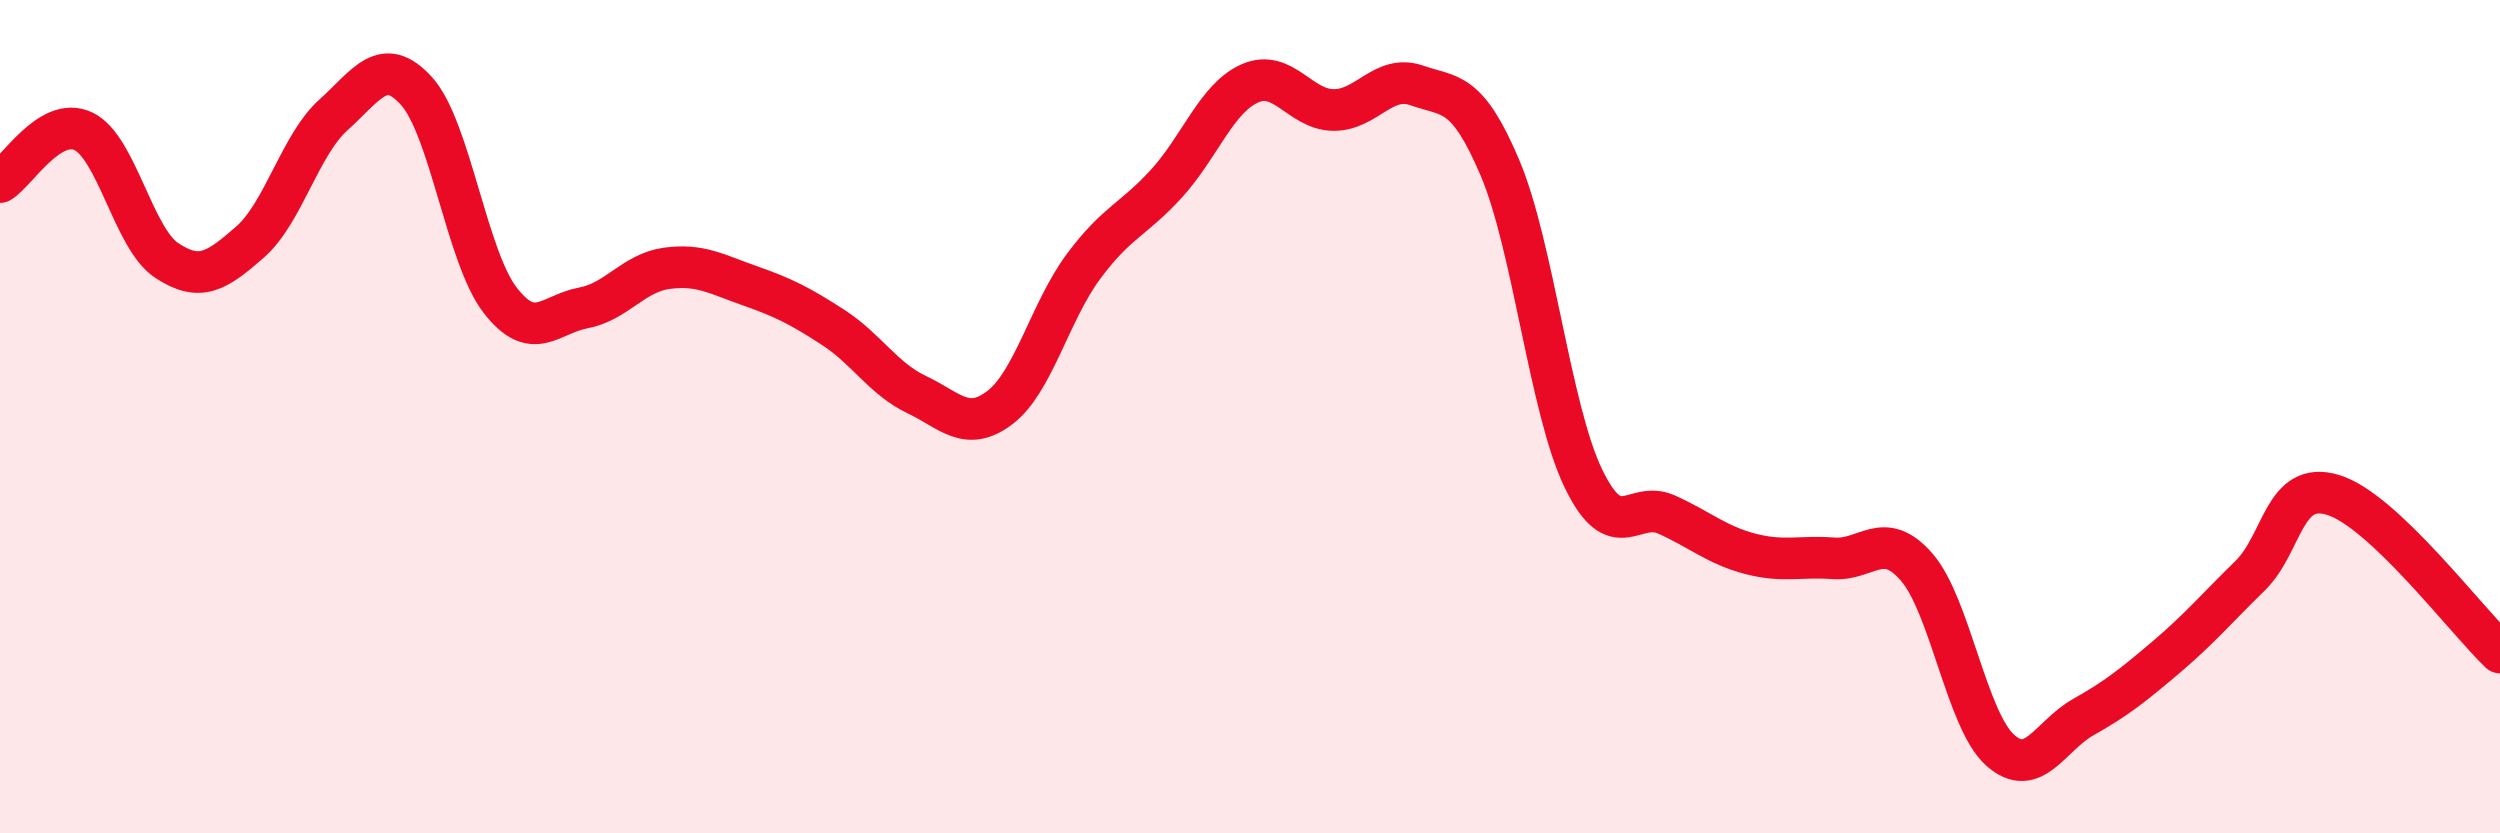
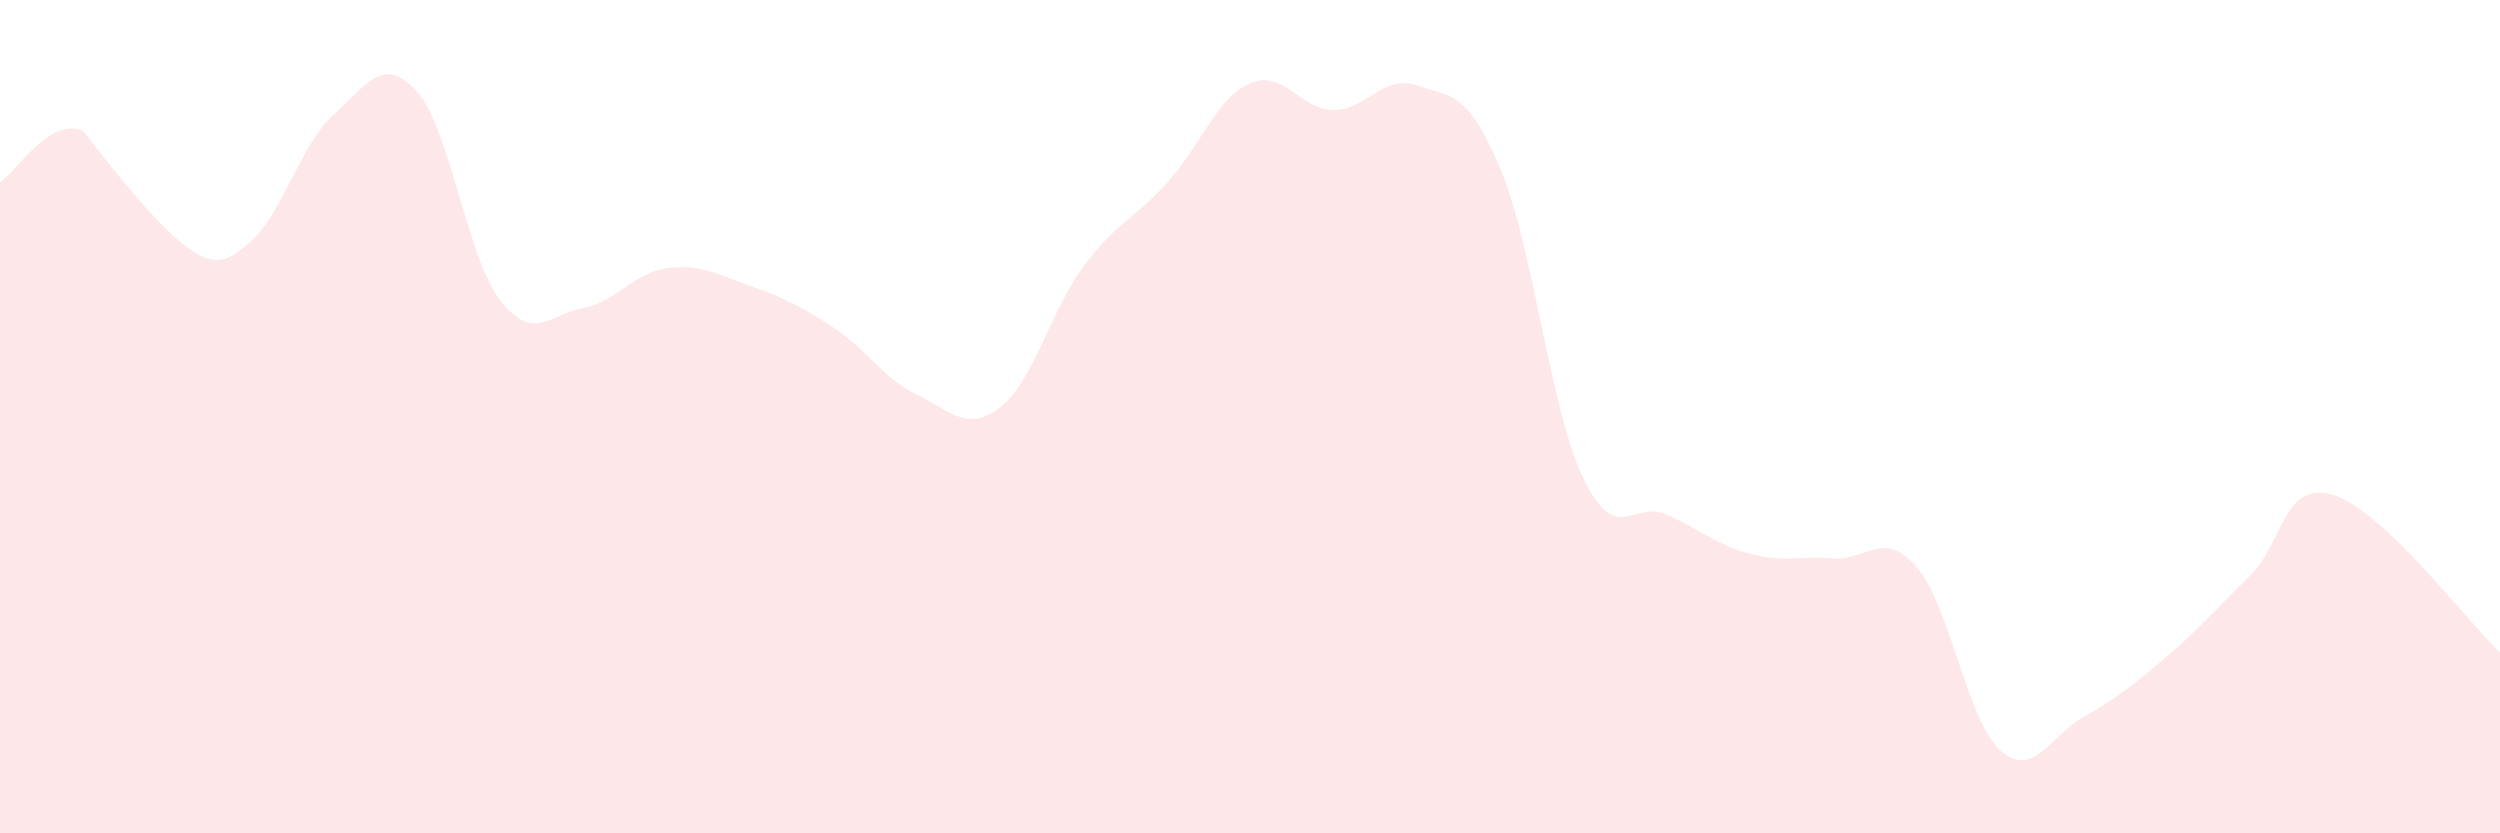
<svg xmlns="http://www.w3.org/2000/svg" width="60" height="20" viewBox="0 0 60 20">
-   <path d="M 0,4.37 C 0.4,4.13 1.2,2.77 2,3.15 C 2.8,3.53 3.2,5.72 4,6.25 C 4.8,6.78 5.2,6.51 6,5.81 C 6.8,5.11 7.2,3.48 8,2.76 C 8.8,2.04 9.2,1.3 10,2.19 C 10.8,3.08 11.2,6.16 12,7.2 C 12.8,8.24 13.2,7.54 14,7.39 C 14.8,7.24 15.2,6.55 16,6.44 C 16.8,6.33 17.2,6.58 18,6.86 C 18.8,7.14 19.2,7.34 20,7.86 C 20.8,8.38 21.2,9.09 22,9.47 C 22.8,9.85 23.2,10.39 24,9.78 C 24.8,9.17 25.2,7.48 26,6.4 C 26.8,5.32 27.2,5.28 28,4.4 C 28.8,3.52 29.2,2.35 30,2 C 30.8,1.65 31.2,2.63 32,2.64 C 32.8,2.65 33.2,1.77 34,2.05 C 34.8,2.33 35.2,2.14 36,4.03 C 36.8,5.92 37.2,9.82 38,11.48 C 38.8,13.14 39.2,11.99 40,12.35 C 40.8,12.71 41.2,13.08 42,13.29 C 42.8,13.5 43.2,13.34 44,13.4 C 44.8,13.46 45.2,12.69 46,13.61 C 46.8,14.53 47.2,17.28 48,18 C 48.8,18.72 49.2,17.66 50,17.21 C 50.8,16.76 51.2,16.44 52,15.76 C 52.8,15.08 53.2,14.6 54,13.82 C 54.8,13.04 54.8,11.51 56,11.88 C 57.2,12.25 59.2,14.9 60,15.66L60 20L0 20Z" fill="#EB0A25" opacity="0.1" stroke-linecap="round" stroke-linejoin="round" />
-   <path d="M 0,4.37 C 0.4,4.13 1.2,2.77 2,3.15 C 2.8,3.53 3.2,5.72 4,6.25 C 4.8,6.78 5.2,6.51 6,5.81 C 6.8,5.11 7.2,3.48 8,2.76 C 8.8,2.04 9.2,1.3 10,2.19 C 10.8,3.08 11.2,6.16 12,7.2 C 12.8,8.24 13.2,7.54 14,7.39 C 14.8,7.24 15.2,6.55 16,6.44 C 16.8,6.33 17.2,6.58 18,6.86 C 18.8,7.14 19.2,7.34 20,7.86 C 20.8,8.38 21.2,9.09 22,9.47 C 22.8,9.85 23.2,10.39 24,9.78 C 24.8,9.17 25.2,7.48 26,6.4 C 26.8,5.32 27.2,5.28 28,4.4 C 28.8,3.52 29.2,2.35 30,2 C 30.8,1.65 31.2,2.63 32,2.64 C 32.8,2.65 33.2,1.77 34,2.05 C 34.8,2.33 35.2,2.14 36,4.03 C 36.8,5.92 37.2,9.82 38,11.48 C 38.8,13.14 39.2,11.99 40,12.35 C 40.8,12.71 41.2,13.08 42,13.29 C 42.8,13.5 43.2,13.34 44,13.4 C 44.8,13.46 45.2,12.69 46,13.61 C 46.8,14.53 47.2,17.28 48,18 C 48.8,18.72 49.2,17.66 50,17.21 C 50.8,16.76 51.2,16.44 52,15.76 C 52.8,15.08 53.2,14.6 54,13.82 C 54.8,13.04 54.8,11.51 56,11.88 C 57.2,12.25 59.2,14.9 60,15.66" stroke="#EB0A25" stroke-width="1" fill="none" stroke-linecap="round" stroke-linejoin="round" />
+   <path d="M 0,4.37 C 0.4,4.13 1.2,2.77 2,3.15 C 4.8,6.78 5.2,6.51 6,5.81 C 6.8,5.11 7.2,3.48 8,2.76 C 8.8,2.04 9.2,1.3 10,2.19 C 10.8,3.08 11.2,6.16 12,7.2 C 12.8,8.24 13.2,7.54 14,7.39 C 14.8,7.24 15.2,6.55 16,6.44 C 16.8,6.33 17.2,6.58 18,6.86 C 18.8,7.14 19.2,7.34 20,7.86 C 20.8,8.38 21.2,9.09 22,9.47 C 22.8,9.85 23.2,10.39 24,9.78 C 24.8,9.17 25.2,7.48 26,6.4 C 26.8,5.32 27.2,5.28 28,4.4 C 28.8,3.52 29.2,2.35 30,2 C 30.8,1.65 31.2,2.63 32,2.64 C 32.8,2.65 33.2,1.77 34,2.05 C 34.8,2.33 35.2,2.14 36,4.03 C 36.8,5.92 37.2,9.82 38,11.48 C 38.8,13.14 39.2,11.99 40,12.35 C 40.8,12.71 41.2,13.08 42,13.29 C 42.8,13.5 43.2,13.34 44,13.4 C 44.8,13.46 45.2,12.69 46,13.61 C 46.8,14.53 47.2,17.28 48,18 C 48.8,18.72 49.2,17.66 50,17.21 C 50.8,16.76 51.2,16.44 52,15.76 C 52.8,15.08 53.2,14.6 54,13.82 C 54.8,13.04 54.8,11.51 56,11.88 C 57.2,12.25 59.2,14.9 60,15.66L60 20L0 20Z" fill="#EB0A25" opacity="0.1" stroke-linecap="round" stroke-linejoin="round" />
</svg>